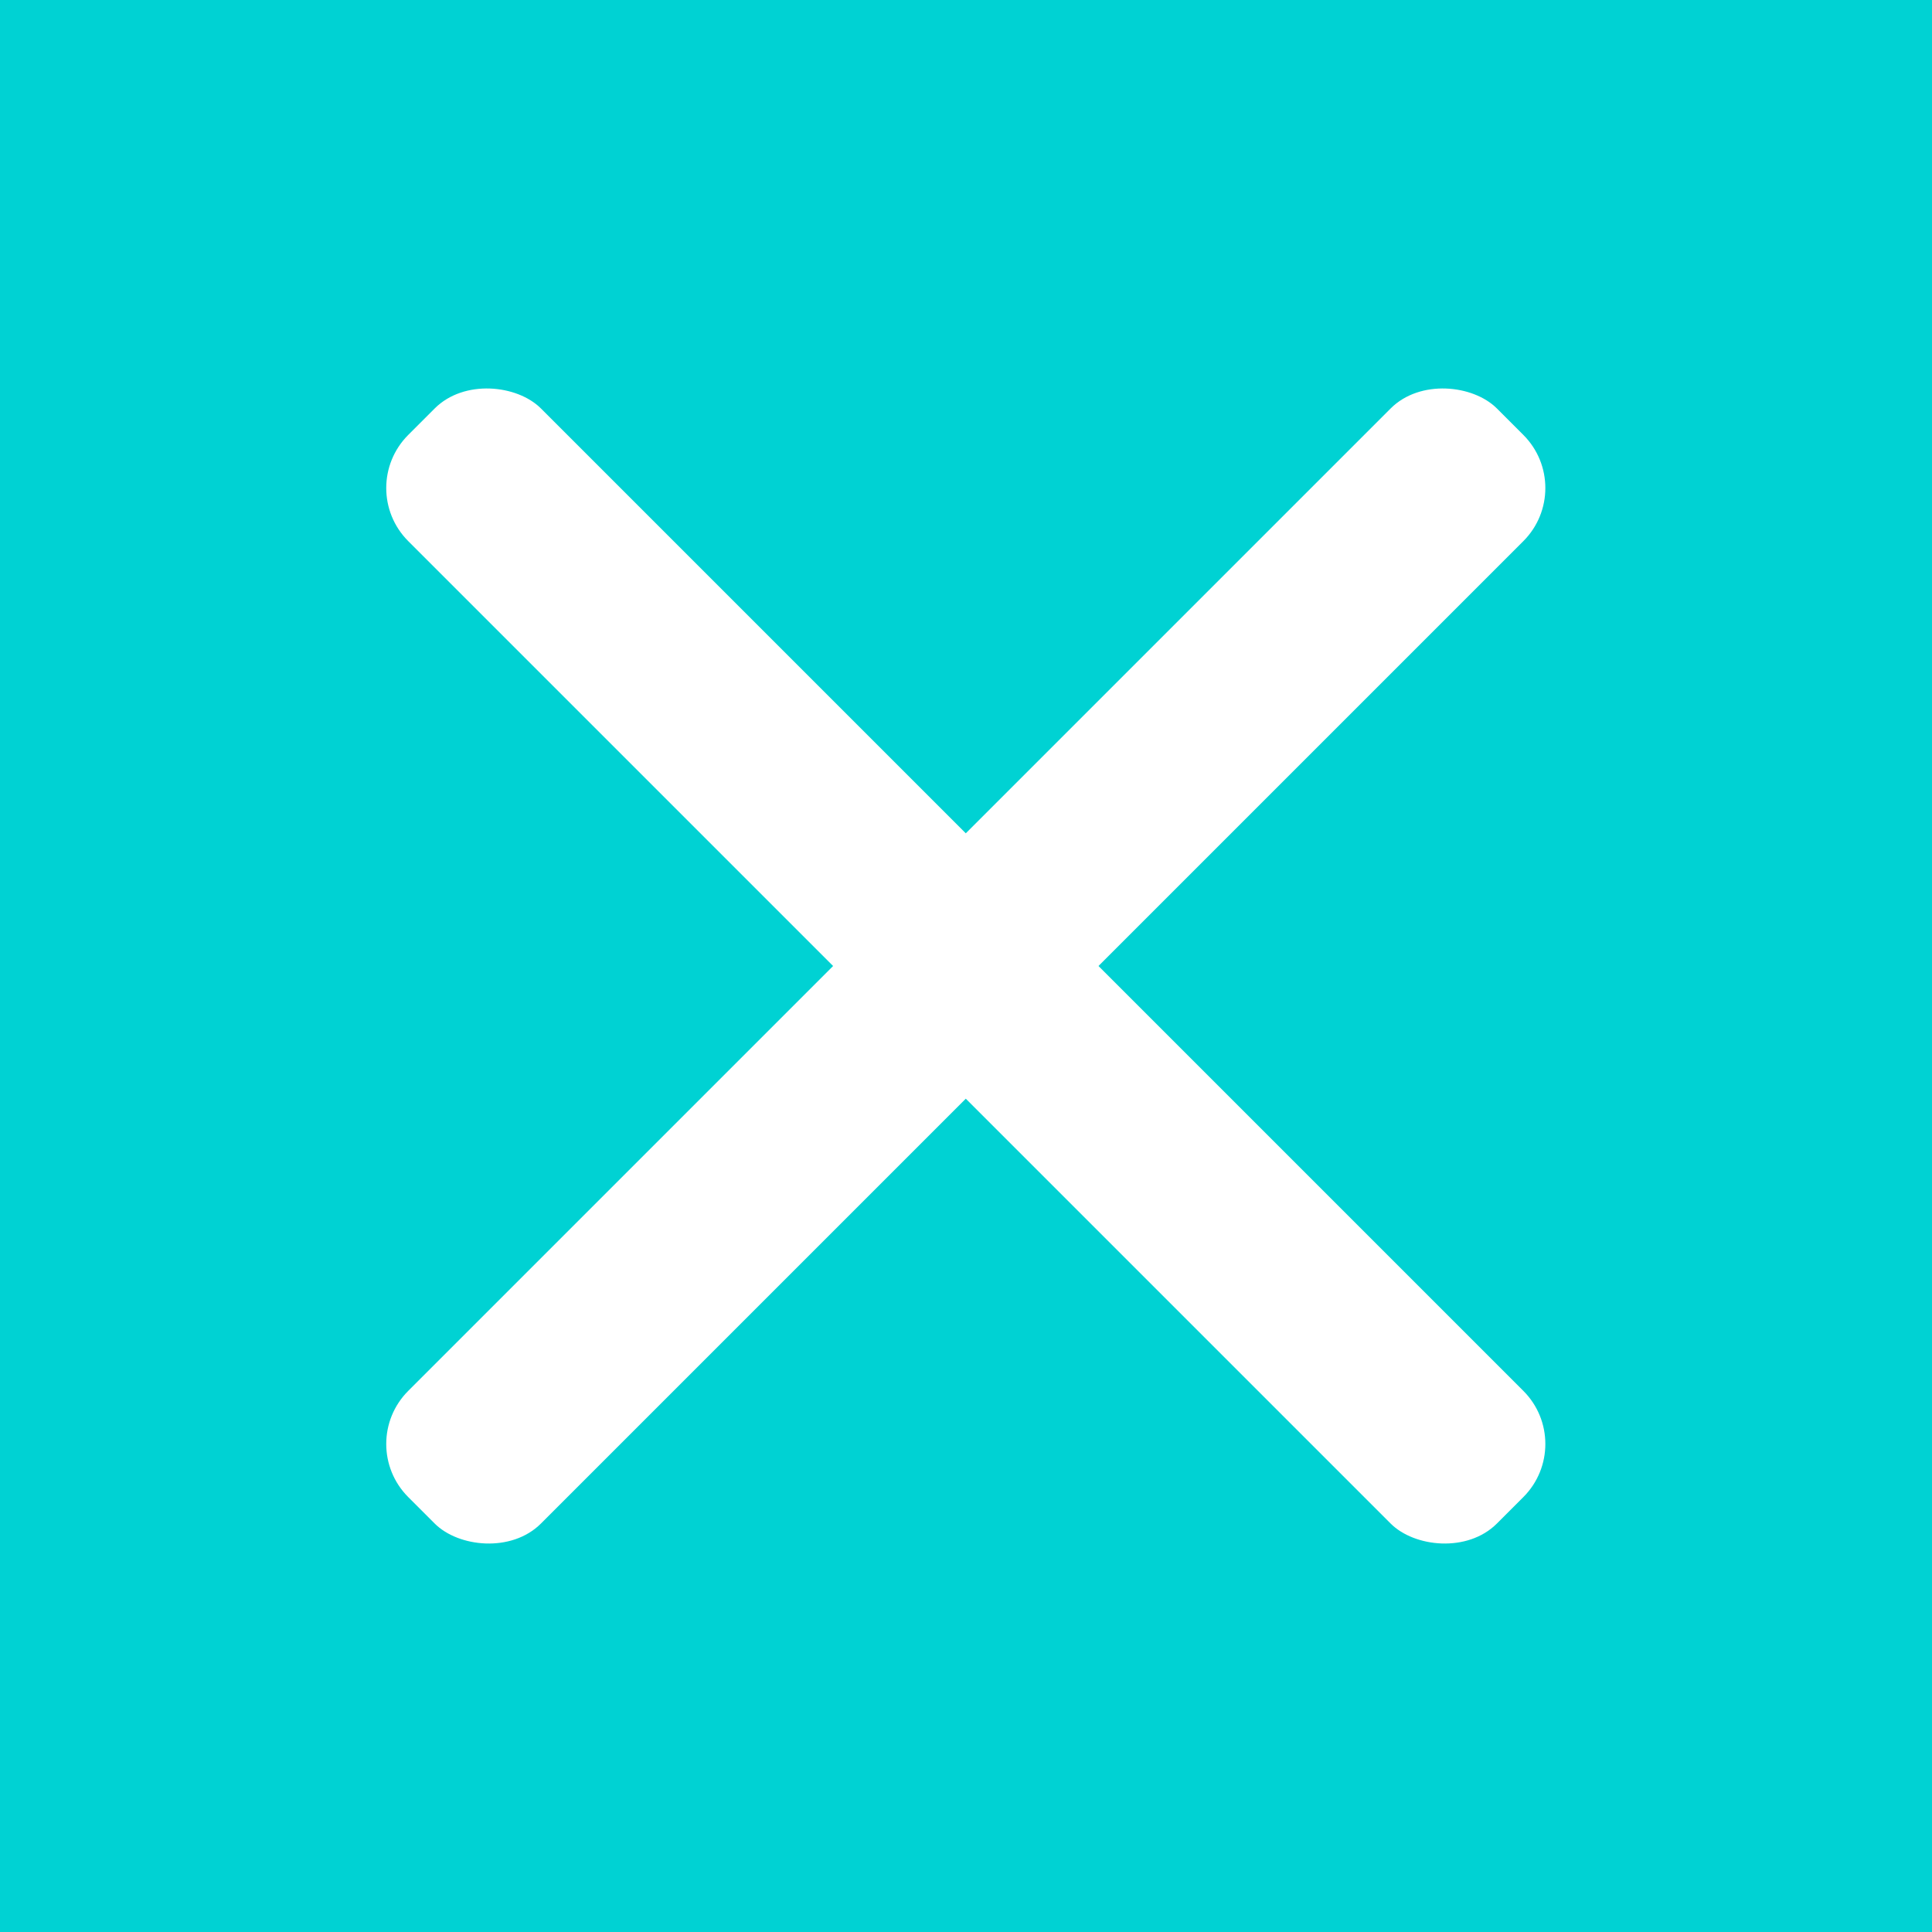
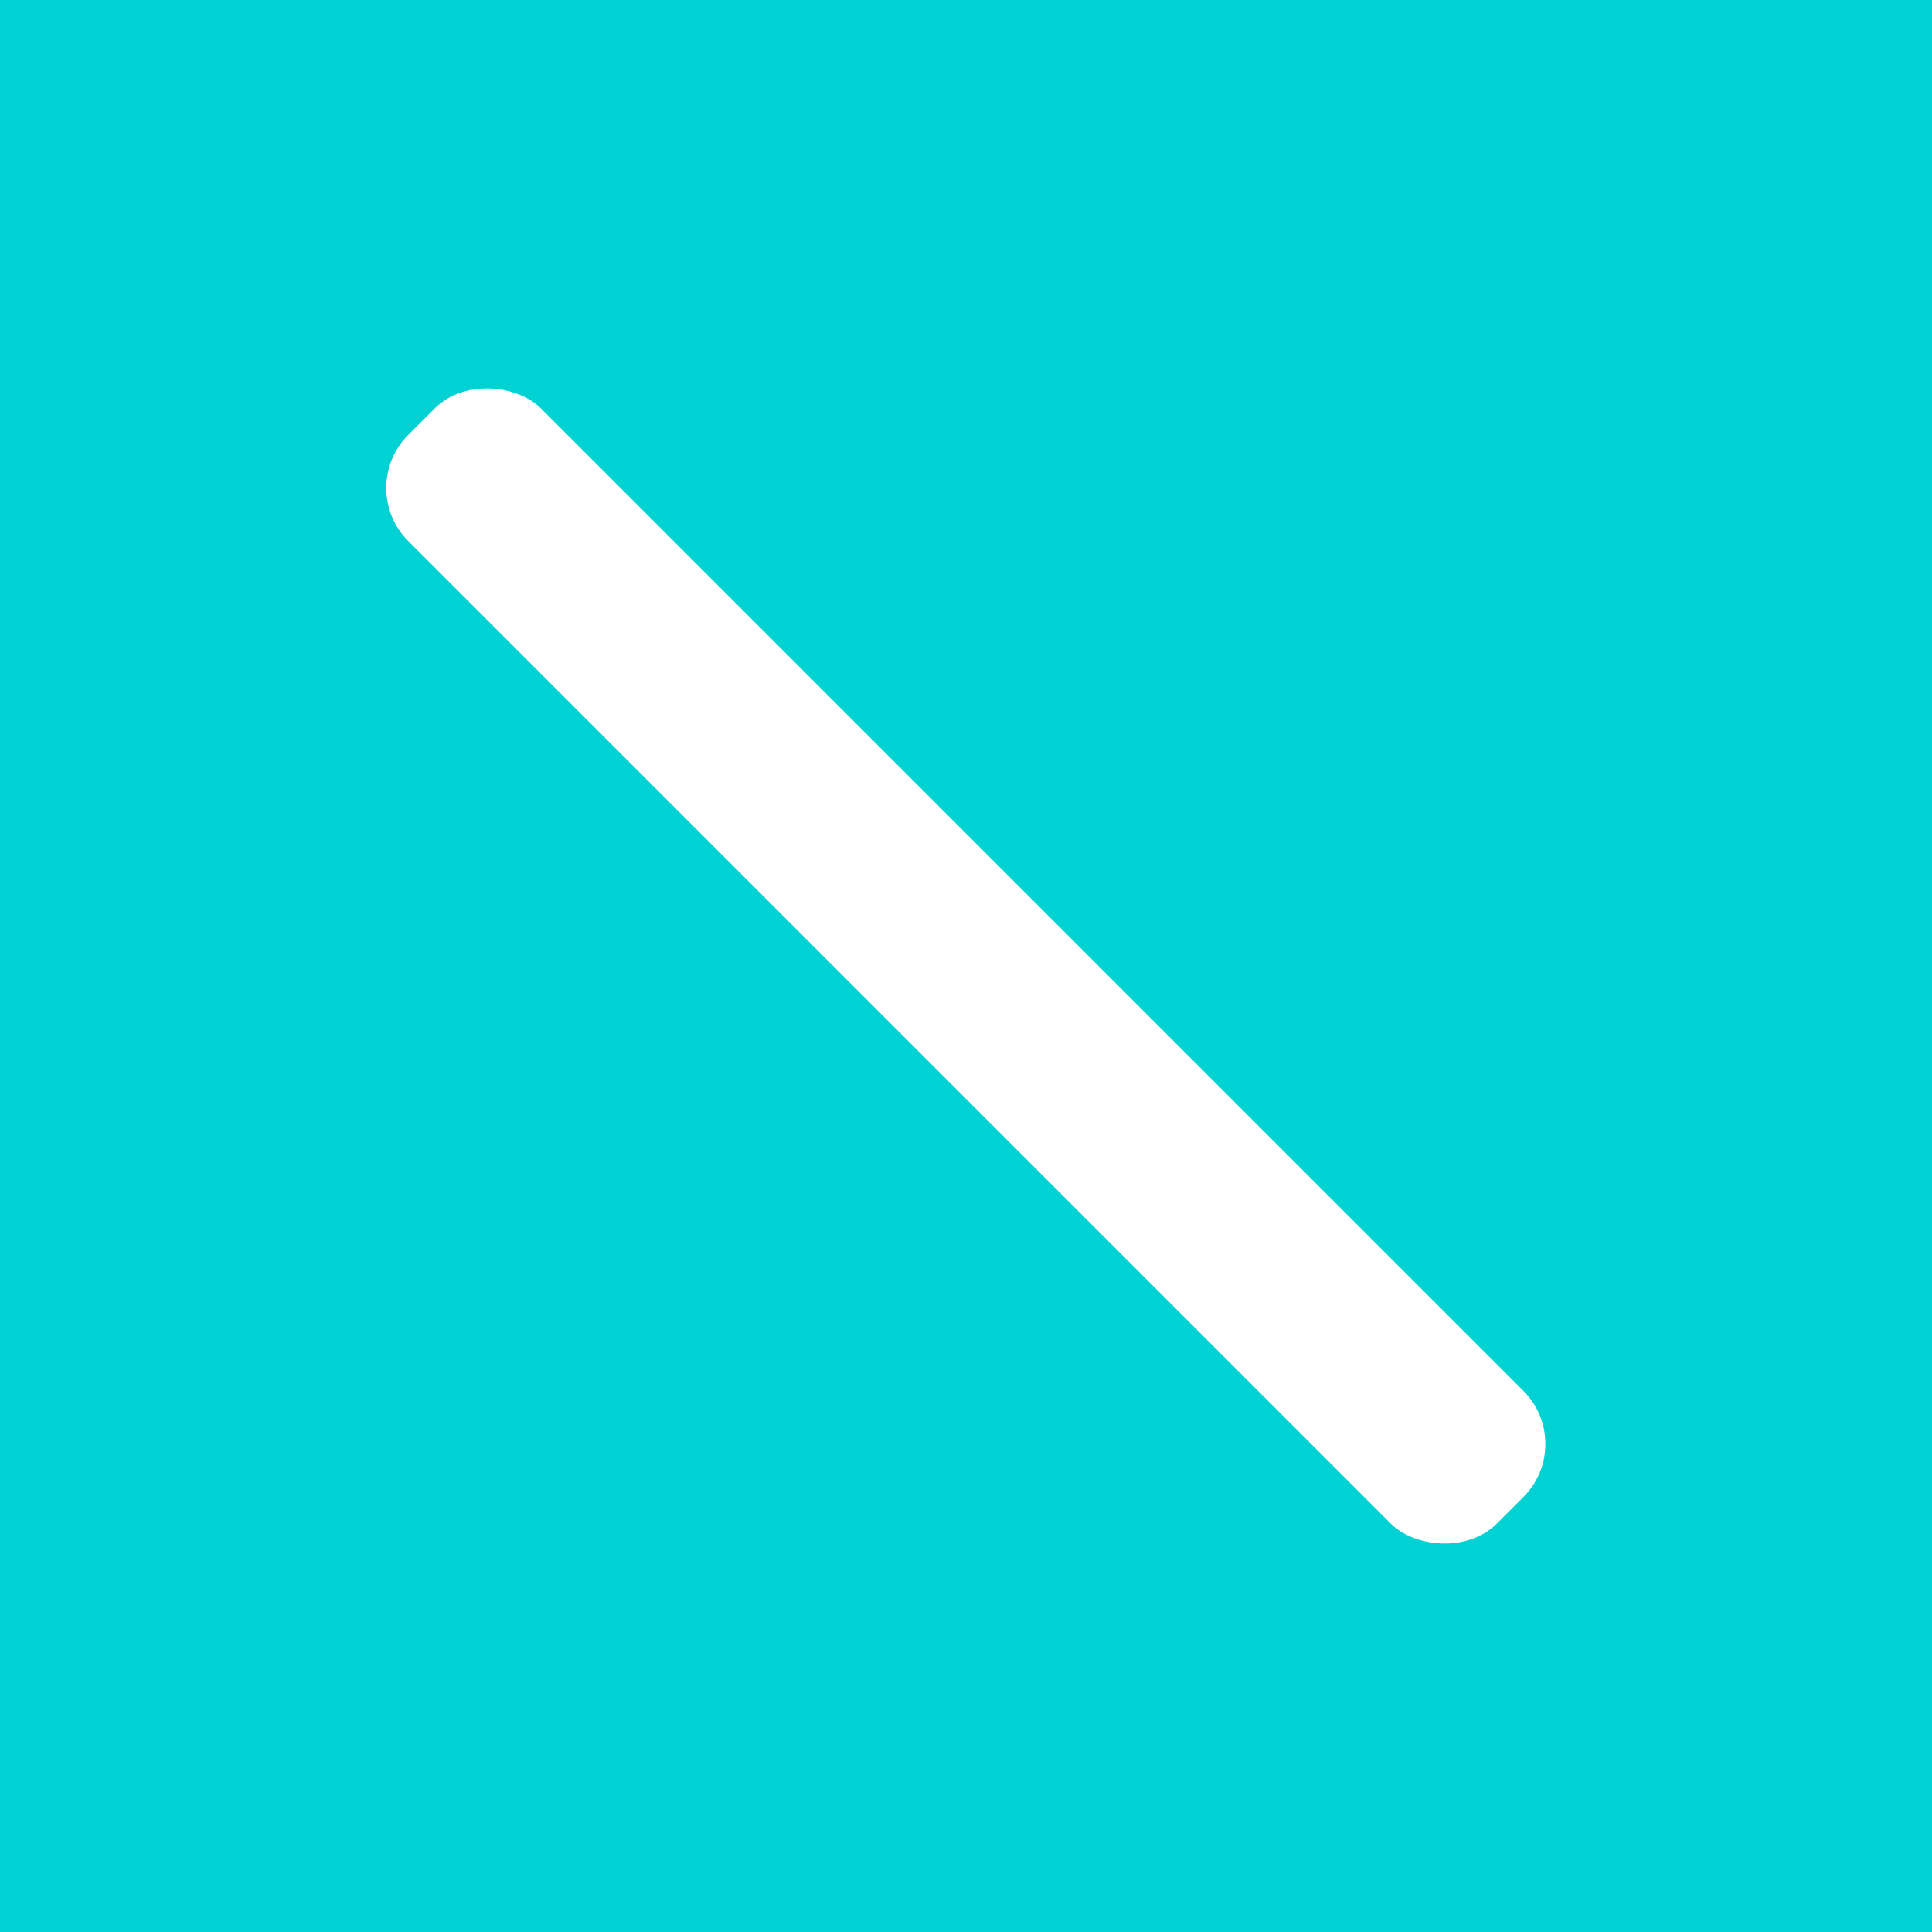
<svg xmlns="http://www.w3.org/2000/svg" id="_レイヤー_2" viewBox="0 0 80 80">
  <defs>
    <style>.cls-1{fill:#00d2d3;}.cls-2{fill:#fff;}</style>
  </defs>
  <g id="_デザイン">
    <rect class="cls-1" width="80" height="80" />
-     <rect class="cls-2" x="8.12" y="36.11" width="63.75" height="7.77" rx="3.11" ry="3.11" transform="translate(-16.57 40) rotate(-45)" />
    <rect class="cls-2" x="36.11" y="8.12" width="7.77" height="63.75" rx="3.11" ry="3.11" transform="translate(-16.57 40) rotate(-45)" />
  </g>
</svg>